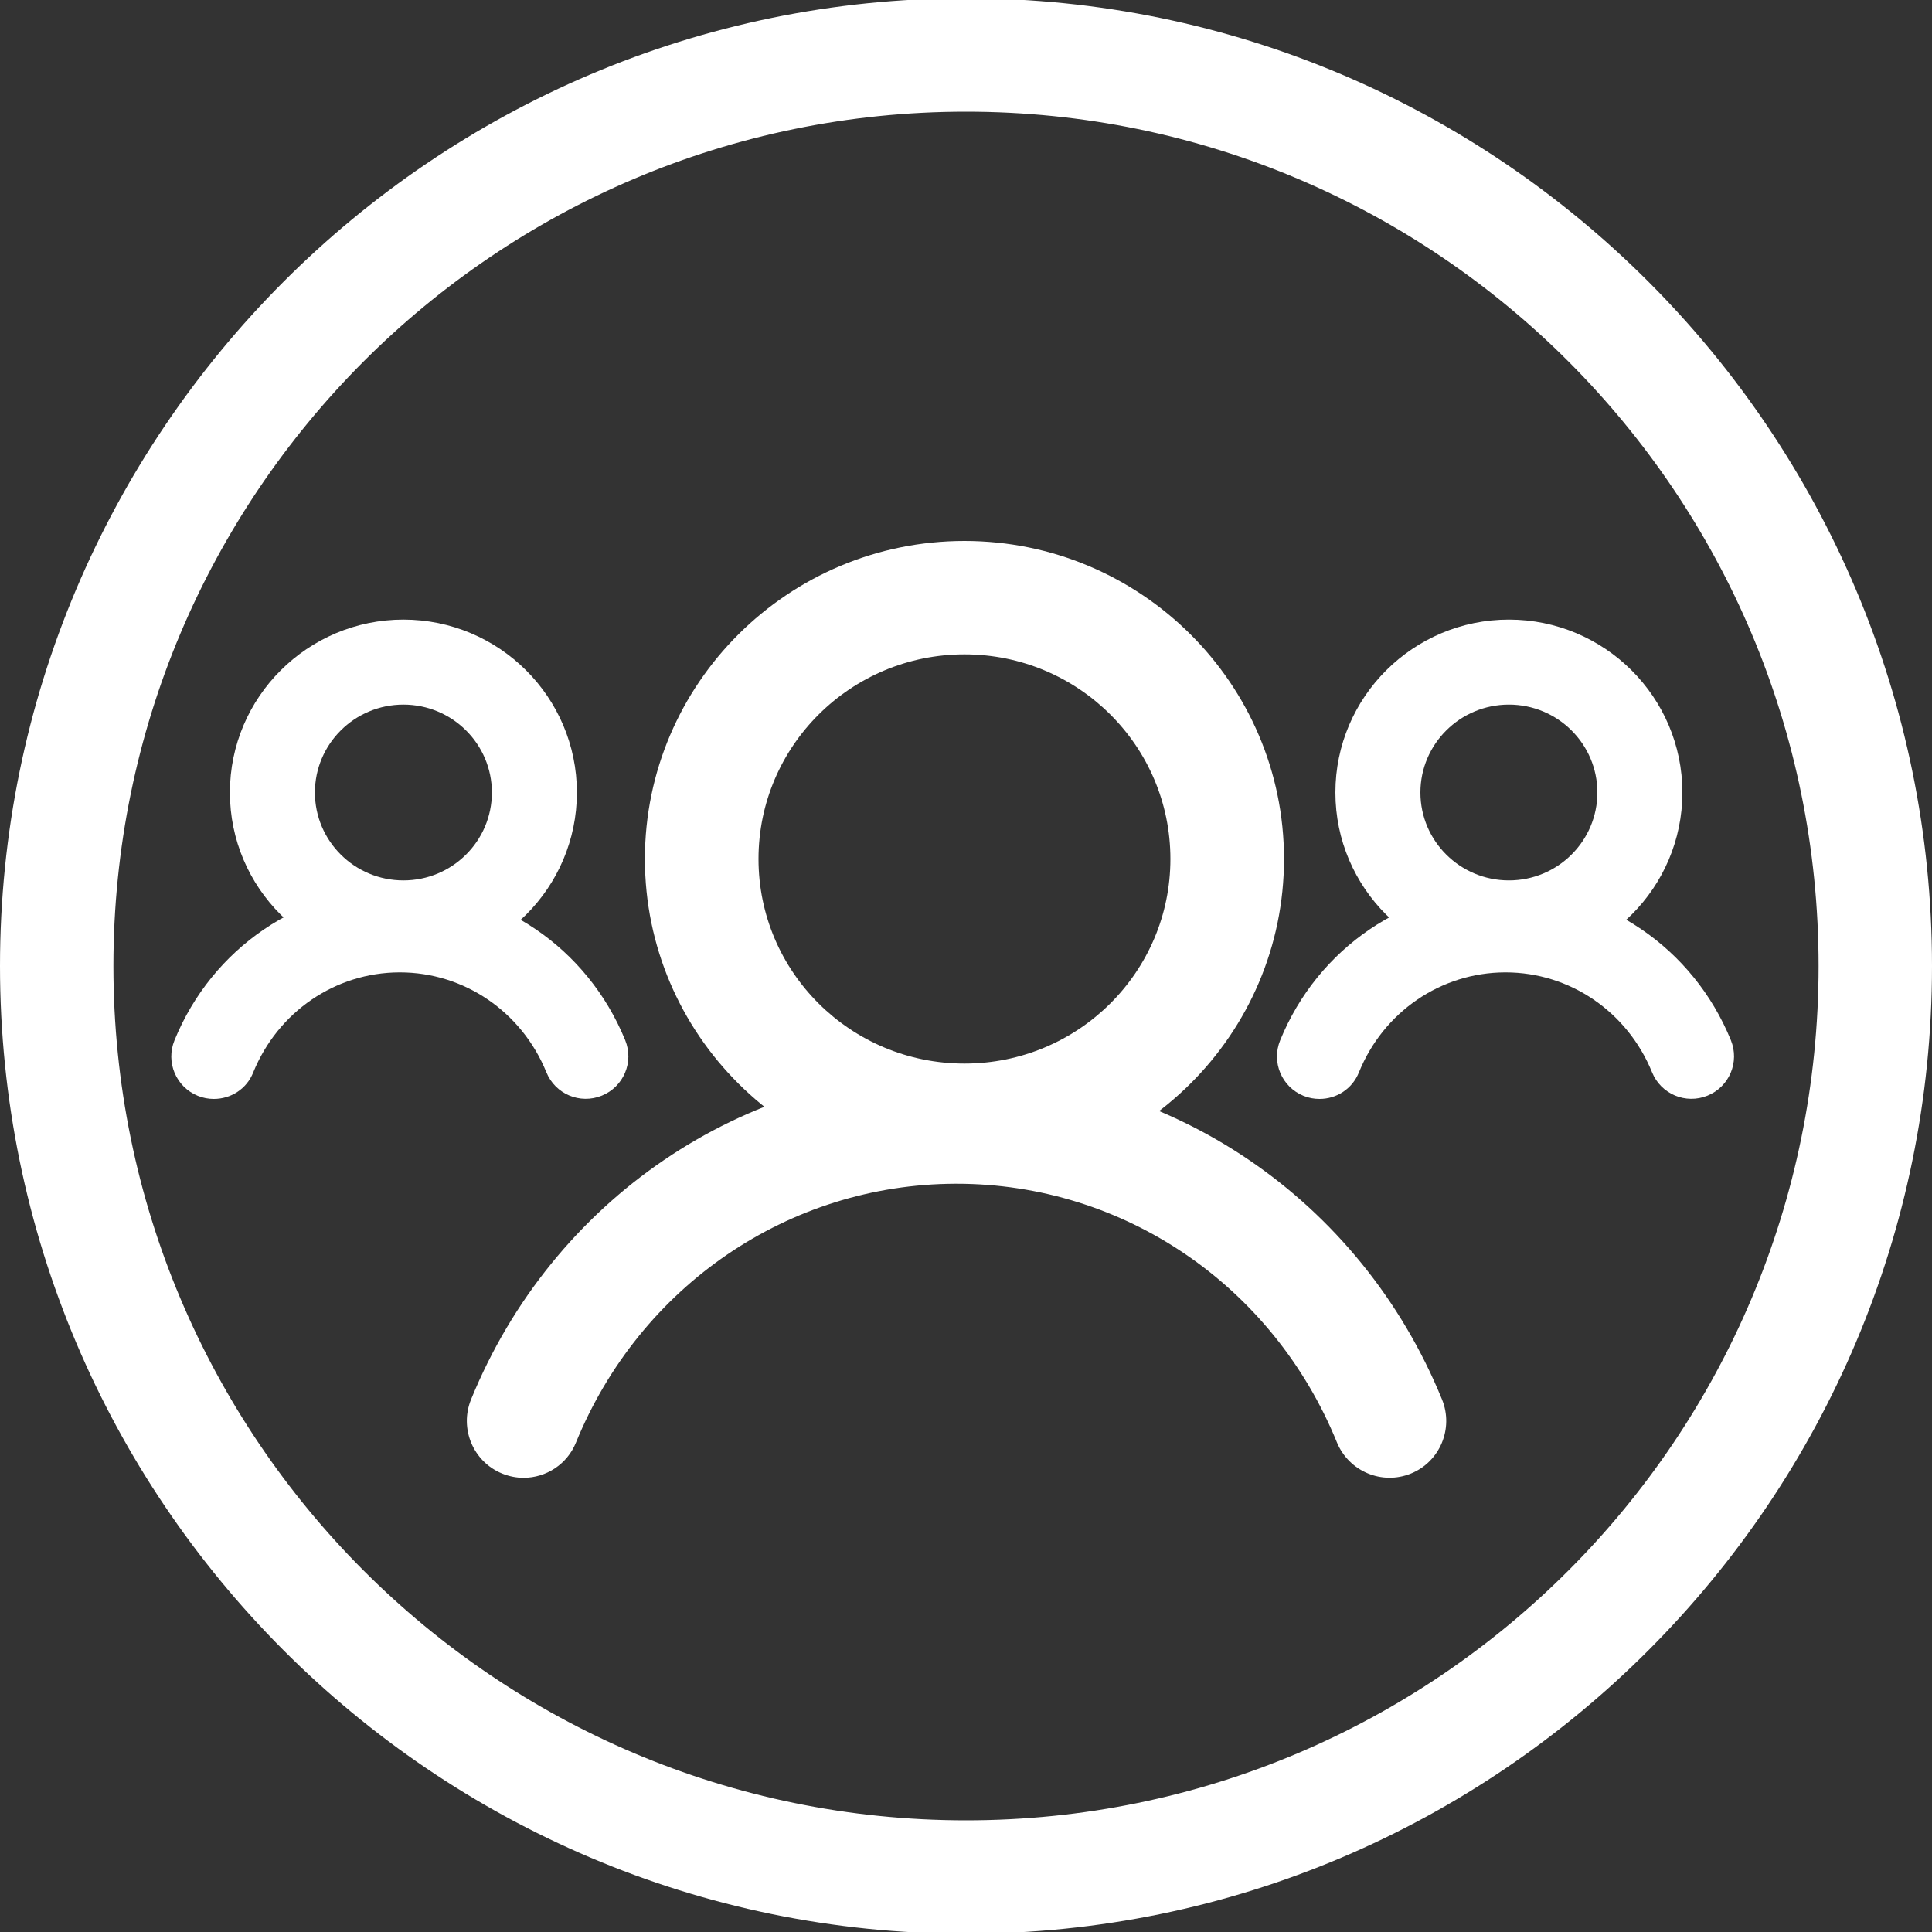
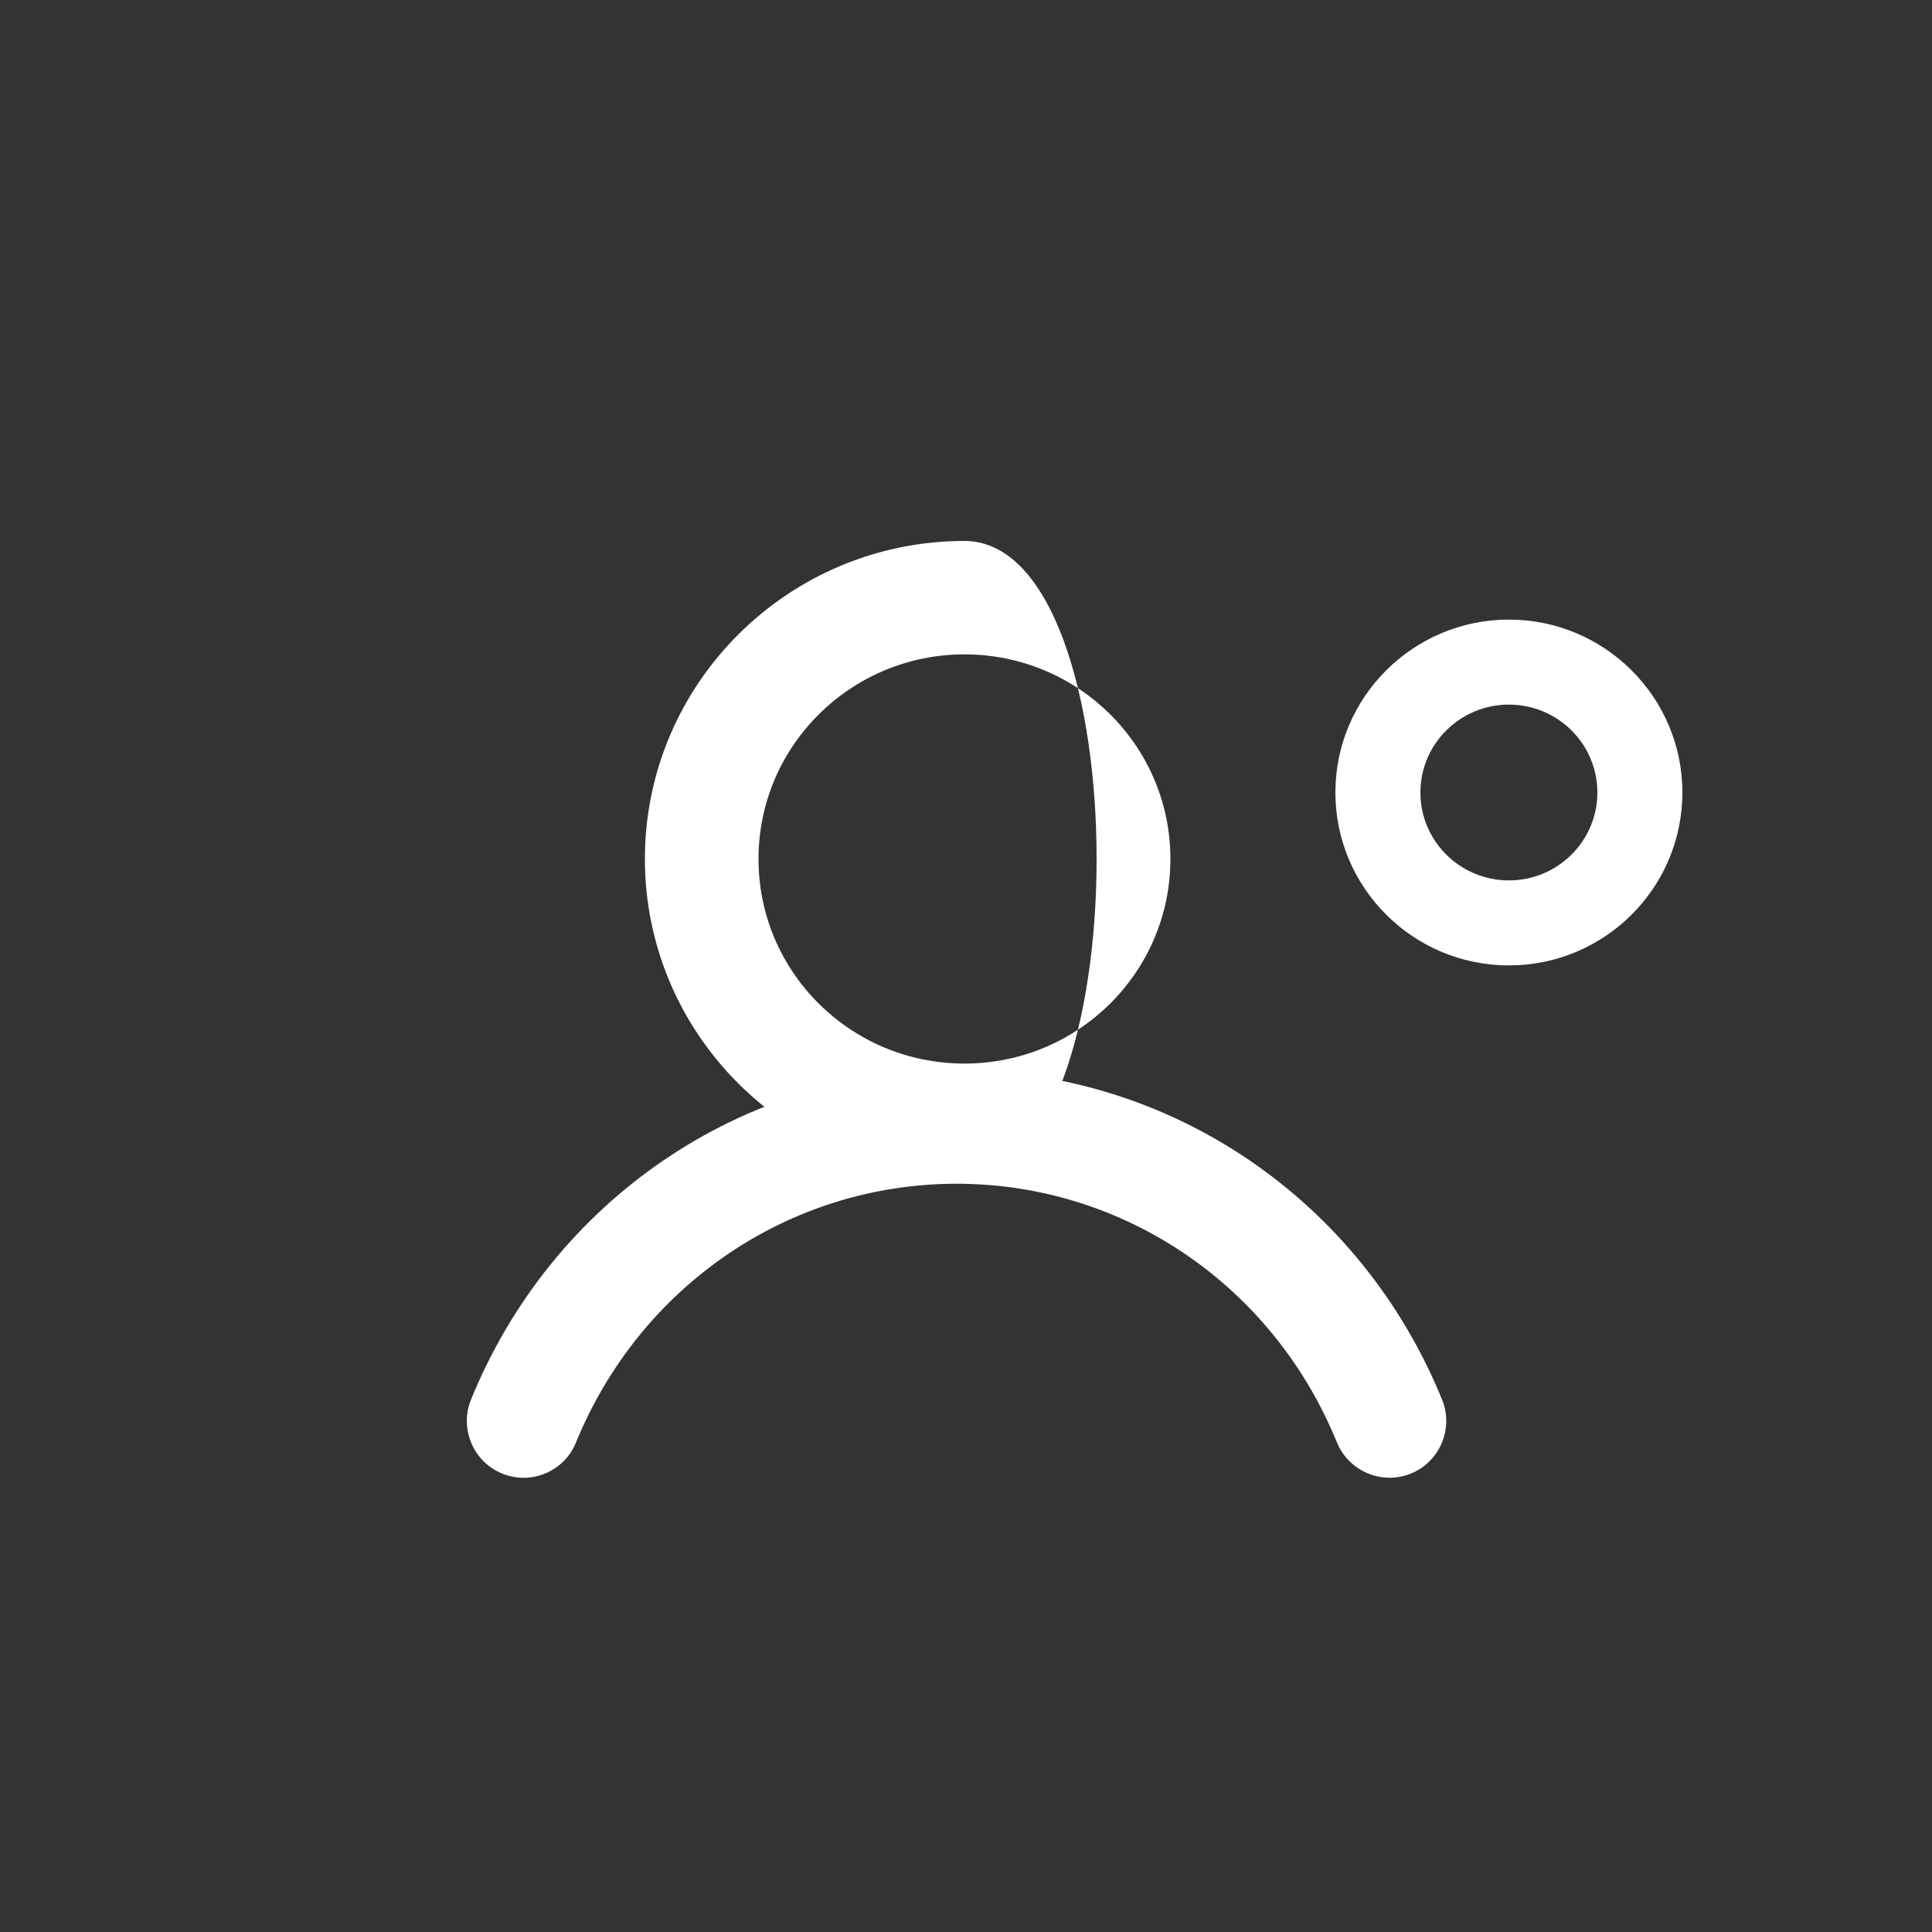
<svg xmlns="http://www.w3.org/2000/svg" version="1.1" id="Alarm" x="0px" y="0px" width="100px" height="100px" viewBox="0 0 100 100" style="enable-background:new 0 0 100 100;" xml:space="preserve">
  <rect x="0" y="0" width="100" height="100" fill="#333333" stroke="none" />
  <style type="text/css">
	.st0{fill:#FFFFFF;}
</style>
  <g>
    <g>
-       <path class="st0" d="M50,5.78c24.37,0,44.13,19.8,44.13,44.22S74.37,94.22,50,94.22S5.87,74.42,5.87,50S25.63,5.78,50,5.78     M50-0.09C22.43-0.09,0,22.38,0,50s22.43,50.09,50,50.09S100,77.62,100,50S77.57-0.09,50-0.09L50-0.09z" />
-     </g>
+       </g>
    <g>
-       <path class="st0" d="M49.92,33.87c5.89,0,10.66,4.74,10.66,10.59s-4.77,10.59-10.66,10.59c-5.89,0-10.66-4.74-10.66-10.59    S44.04,33.87,49.92,33.87 M49.92,28c-9.12,0-16.54,7.38-16.54,16.46s7.42,16.46,16.54,16.46s16.54-7.38,16.54-16.46    S59.04,28,49.92,28L49.92,28z" />
+       <path class="st0" d="M49.92,33.87c5.89,0,10.66,4.74,10.66,10.59s-4.77,10.59-10.66,10.59c-5.89,0-10.66-4.74-10.66-10.59    S44.04,33.87,49.92,33.87 M49.92,28c-9.12,0-16.54,7.38-16.54,16.46s7.42,16.46,16.54,16.46S59.04,28,49.92,28L49.92,28z" />
    </g>
    <g>
      <path class="st0" d="M27.1,76.49c-0.37,0-0.74-0.07-1.11-0.22c-1.5-0.61-2.22-2.33-1.61-3.83c4.21-10.33,14.04-17.02,25.05-17.05    c0.03,0,0.06,0,0.08,0c11.04,0,20.9,6.68,25.13,17.05c0.61,1.5-0.11,3.22-1.61,3.83c-1.5,0.61-3.21-0.11-3.83-1.61    c-3.32-8.14-11.05-13.39-19.69-13.39c-0.02,0-0.04,0-0.07,0c-8.62,0.03-16.32,5.29-19.63,13.4C29.35,75.8,28.26,76.49,27.1,76.49z    " />
    </g>
    <g>
-       <path class="st0" d="M20.88,36.47c2.53,0,4.58,2.04,4.58,4.55c0,2.51-2.05,4.55-4.58,4.55s-4.58-2.04-4.58-4.55    C16.3,38.51,18.35,36.47,20.88,36.47 M20.88,32.07c-4.95,0-8.98,4.01-8.98,8.95s4.03,8.95,8.98,8.95s8.98-4.01,8.98-8.95    S25.83,32.07,20.88,32.07L20.88,32.07z" />
-     </g>
+       </g>
    <g>
-       <path class="st0" d="M11.07,56.88c-0.28,0-0.56-0.05-0.83-0.16c-1.13-0.46-1.67-1.74-1.21-2.87c1.95-4.79,6.52-7.89,11.63-7.91    c0.01,0,0.03,0,0.04,0c5.12,0,9.7,3.1,11.66,7.9c0.46,1.13-0.08,2.41-1.21,2.87c-1.13,0.46-2.41-0.08-2.87-1.21    c-1.28-3.14-4.26-5.17-7.58-5.17c-0.01,0-0.02,0-0.03,0c-3.32,0.01-6.28,2.04-7.56,5.17C12.77,56.37,11.94,56.88,11.07,56.88z" />
-     </g>
+       </g>
    <g>
      <path class="st0" d="M78.1,36.47c2.53,0,4.58,2.04,4.58,4.55c0,2.51-2.05,4.55-4.58,4.55c-2.53,0-4.58-2.04-4.58-4.55    C73.52,38.51,75.57,36.47,78.1,36.47 M78.1,32.07c-4.95,0-8.98,4.01-8.98,8.95s4.03,8.95,8.98,8.95s8.98-4.01,8.98-8.95    S83.05,32.07,78.1,32.07L78.1,32.07z" />
    </g>
    <g>
-       <path class="st0" d="M68.3,56.88c-0.28,0-0.56-0.05-0.83-0.16c-1.13-0.46-1.67-1.74-1.21-2.87c1.95-4.79,6.52-7.89,11.63-7.91    c0.01,0,0.03,0,0.04,0c5.12,0,9.7,3.1,11.66,7.9c0.46,1.13-0.08,2.41-1.21,2.87c-1.13,0.46-2.41-0.08-2.87-1.21    c-1.28-3.14-4.26-5.17-7.58-5.17c-0.01,0-0.02,0-0.03,0c-3.32,0.01-6.29,2.04-7.56,5.17C69.99,56.37,69.17,56.88,68.3,56.88z" />
-     </g>
+       </g>
    <g>
-       <rect x="25.12" y="73.72" class="st0" width="0.52" height="1.47" />
-     </g>
+       </g>
  </g>
</svg>